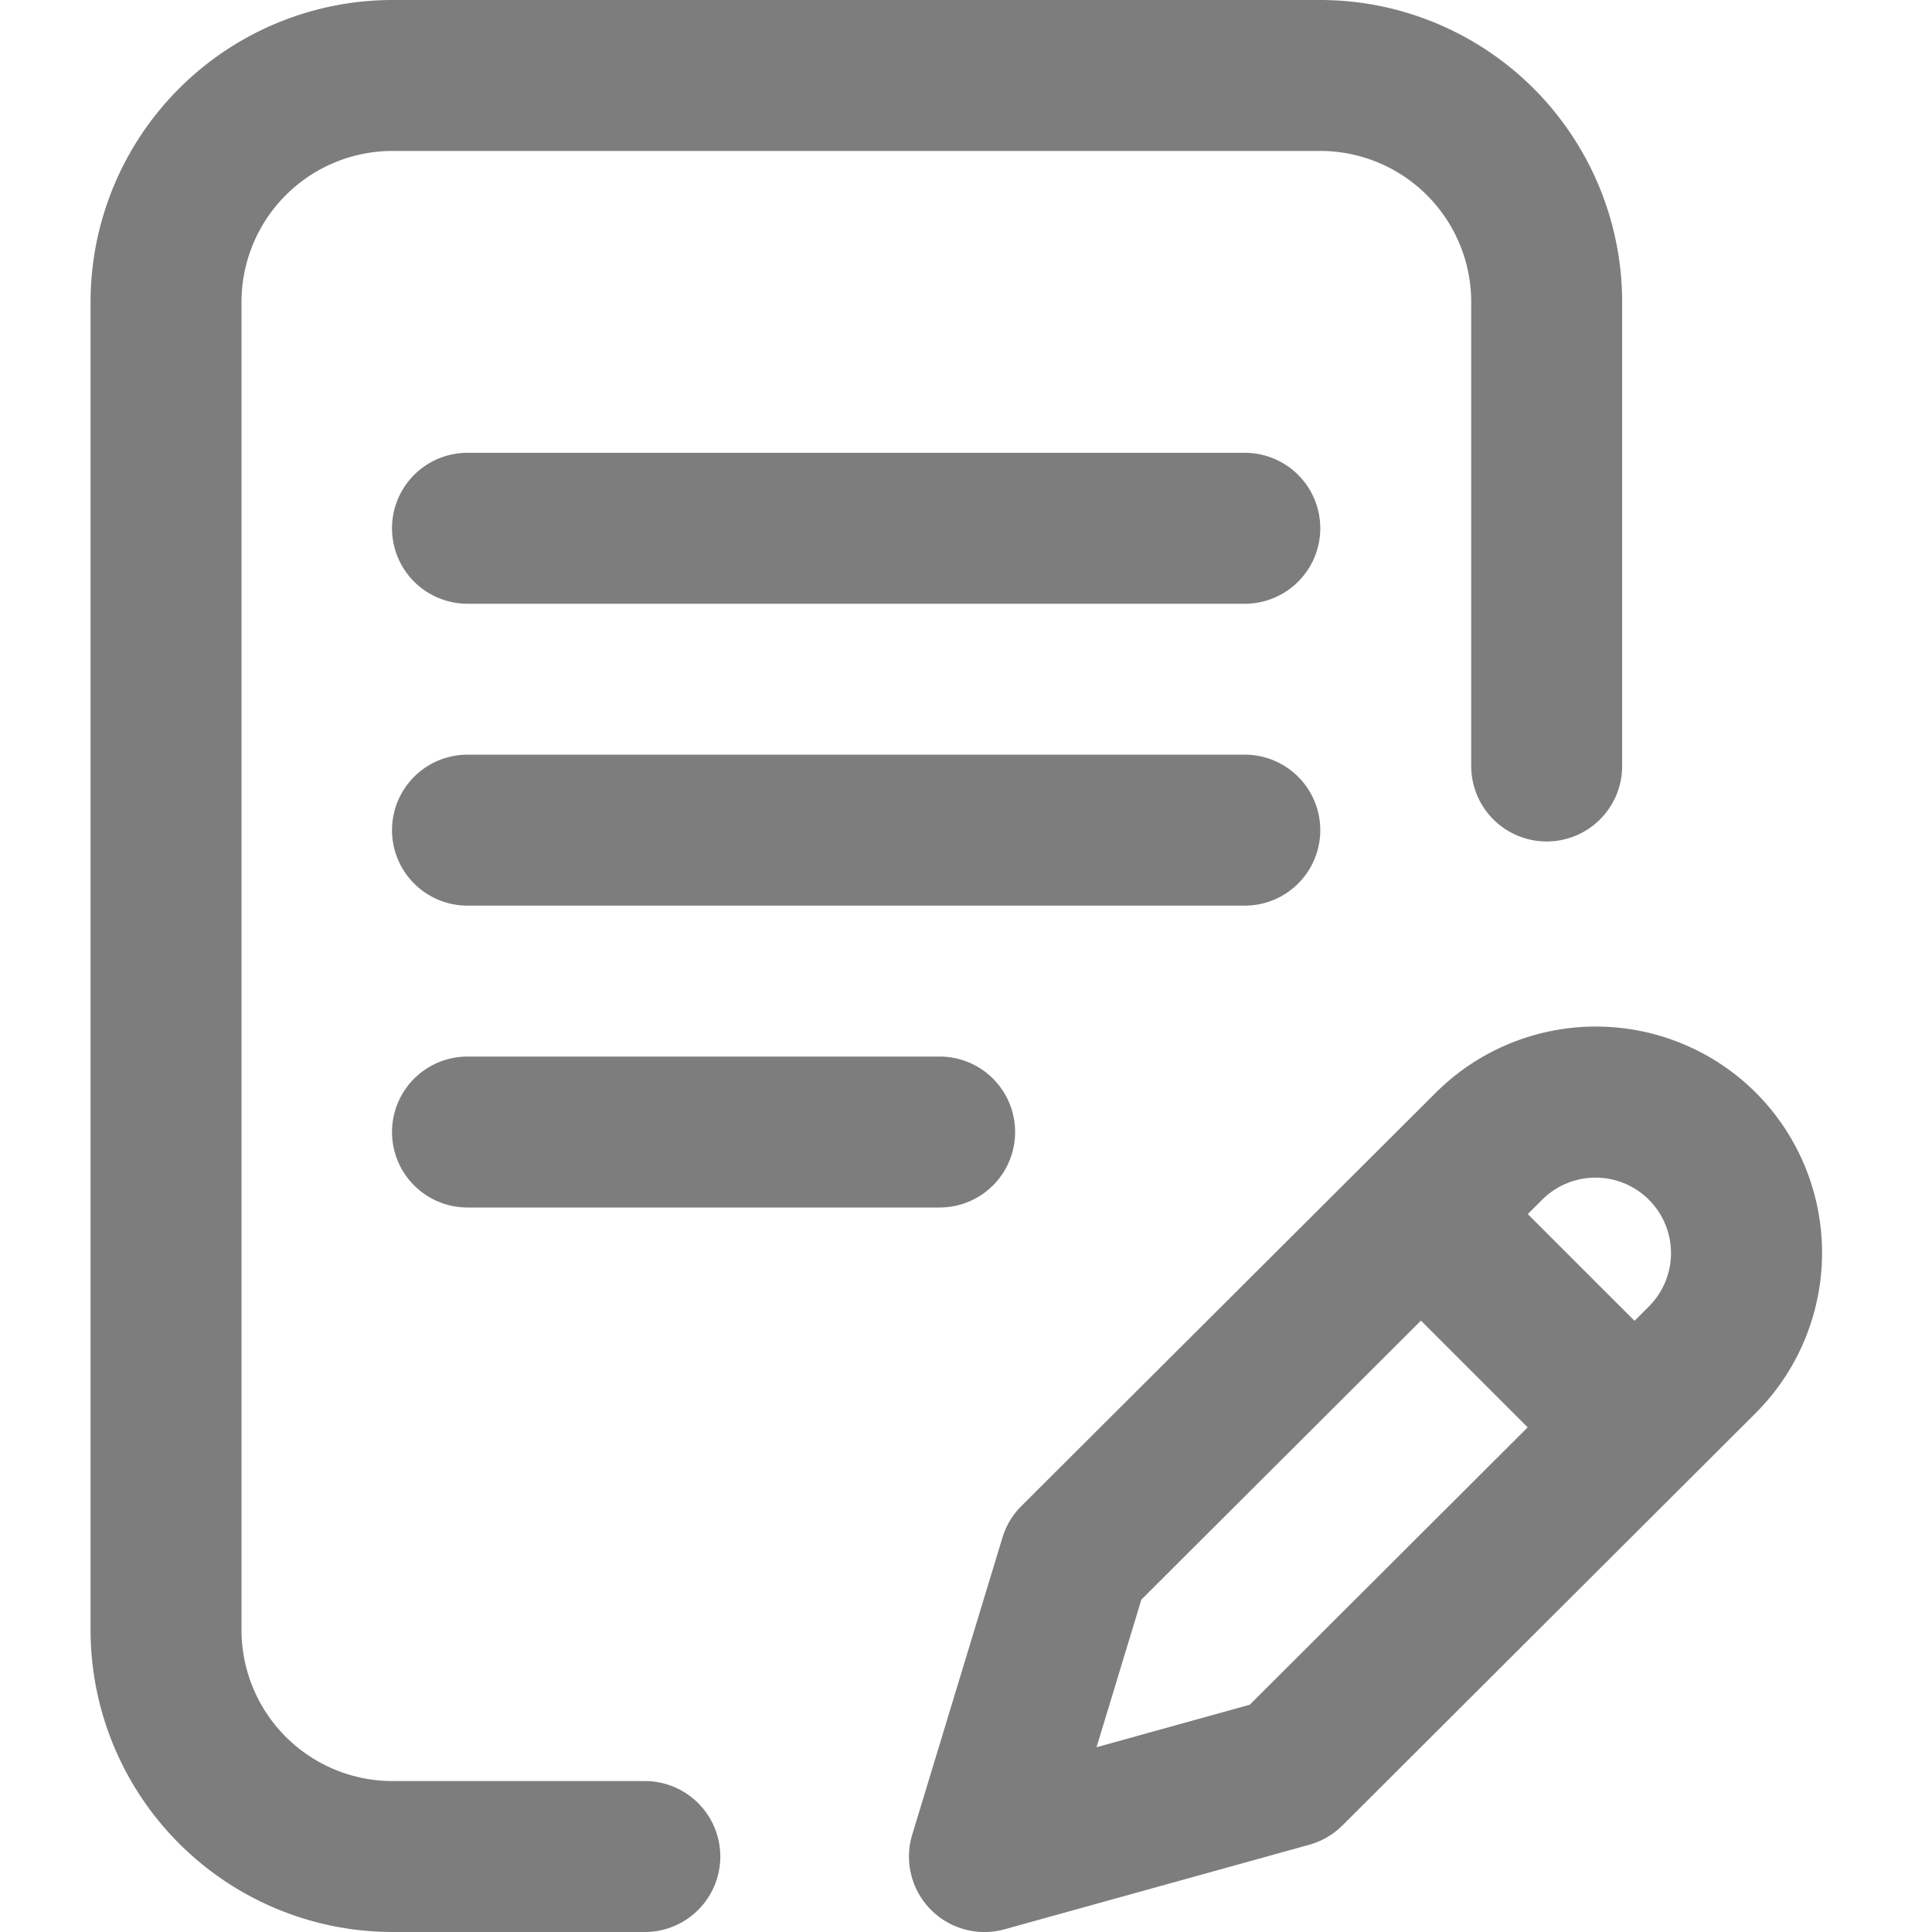
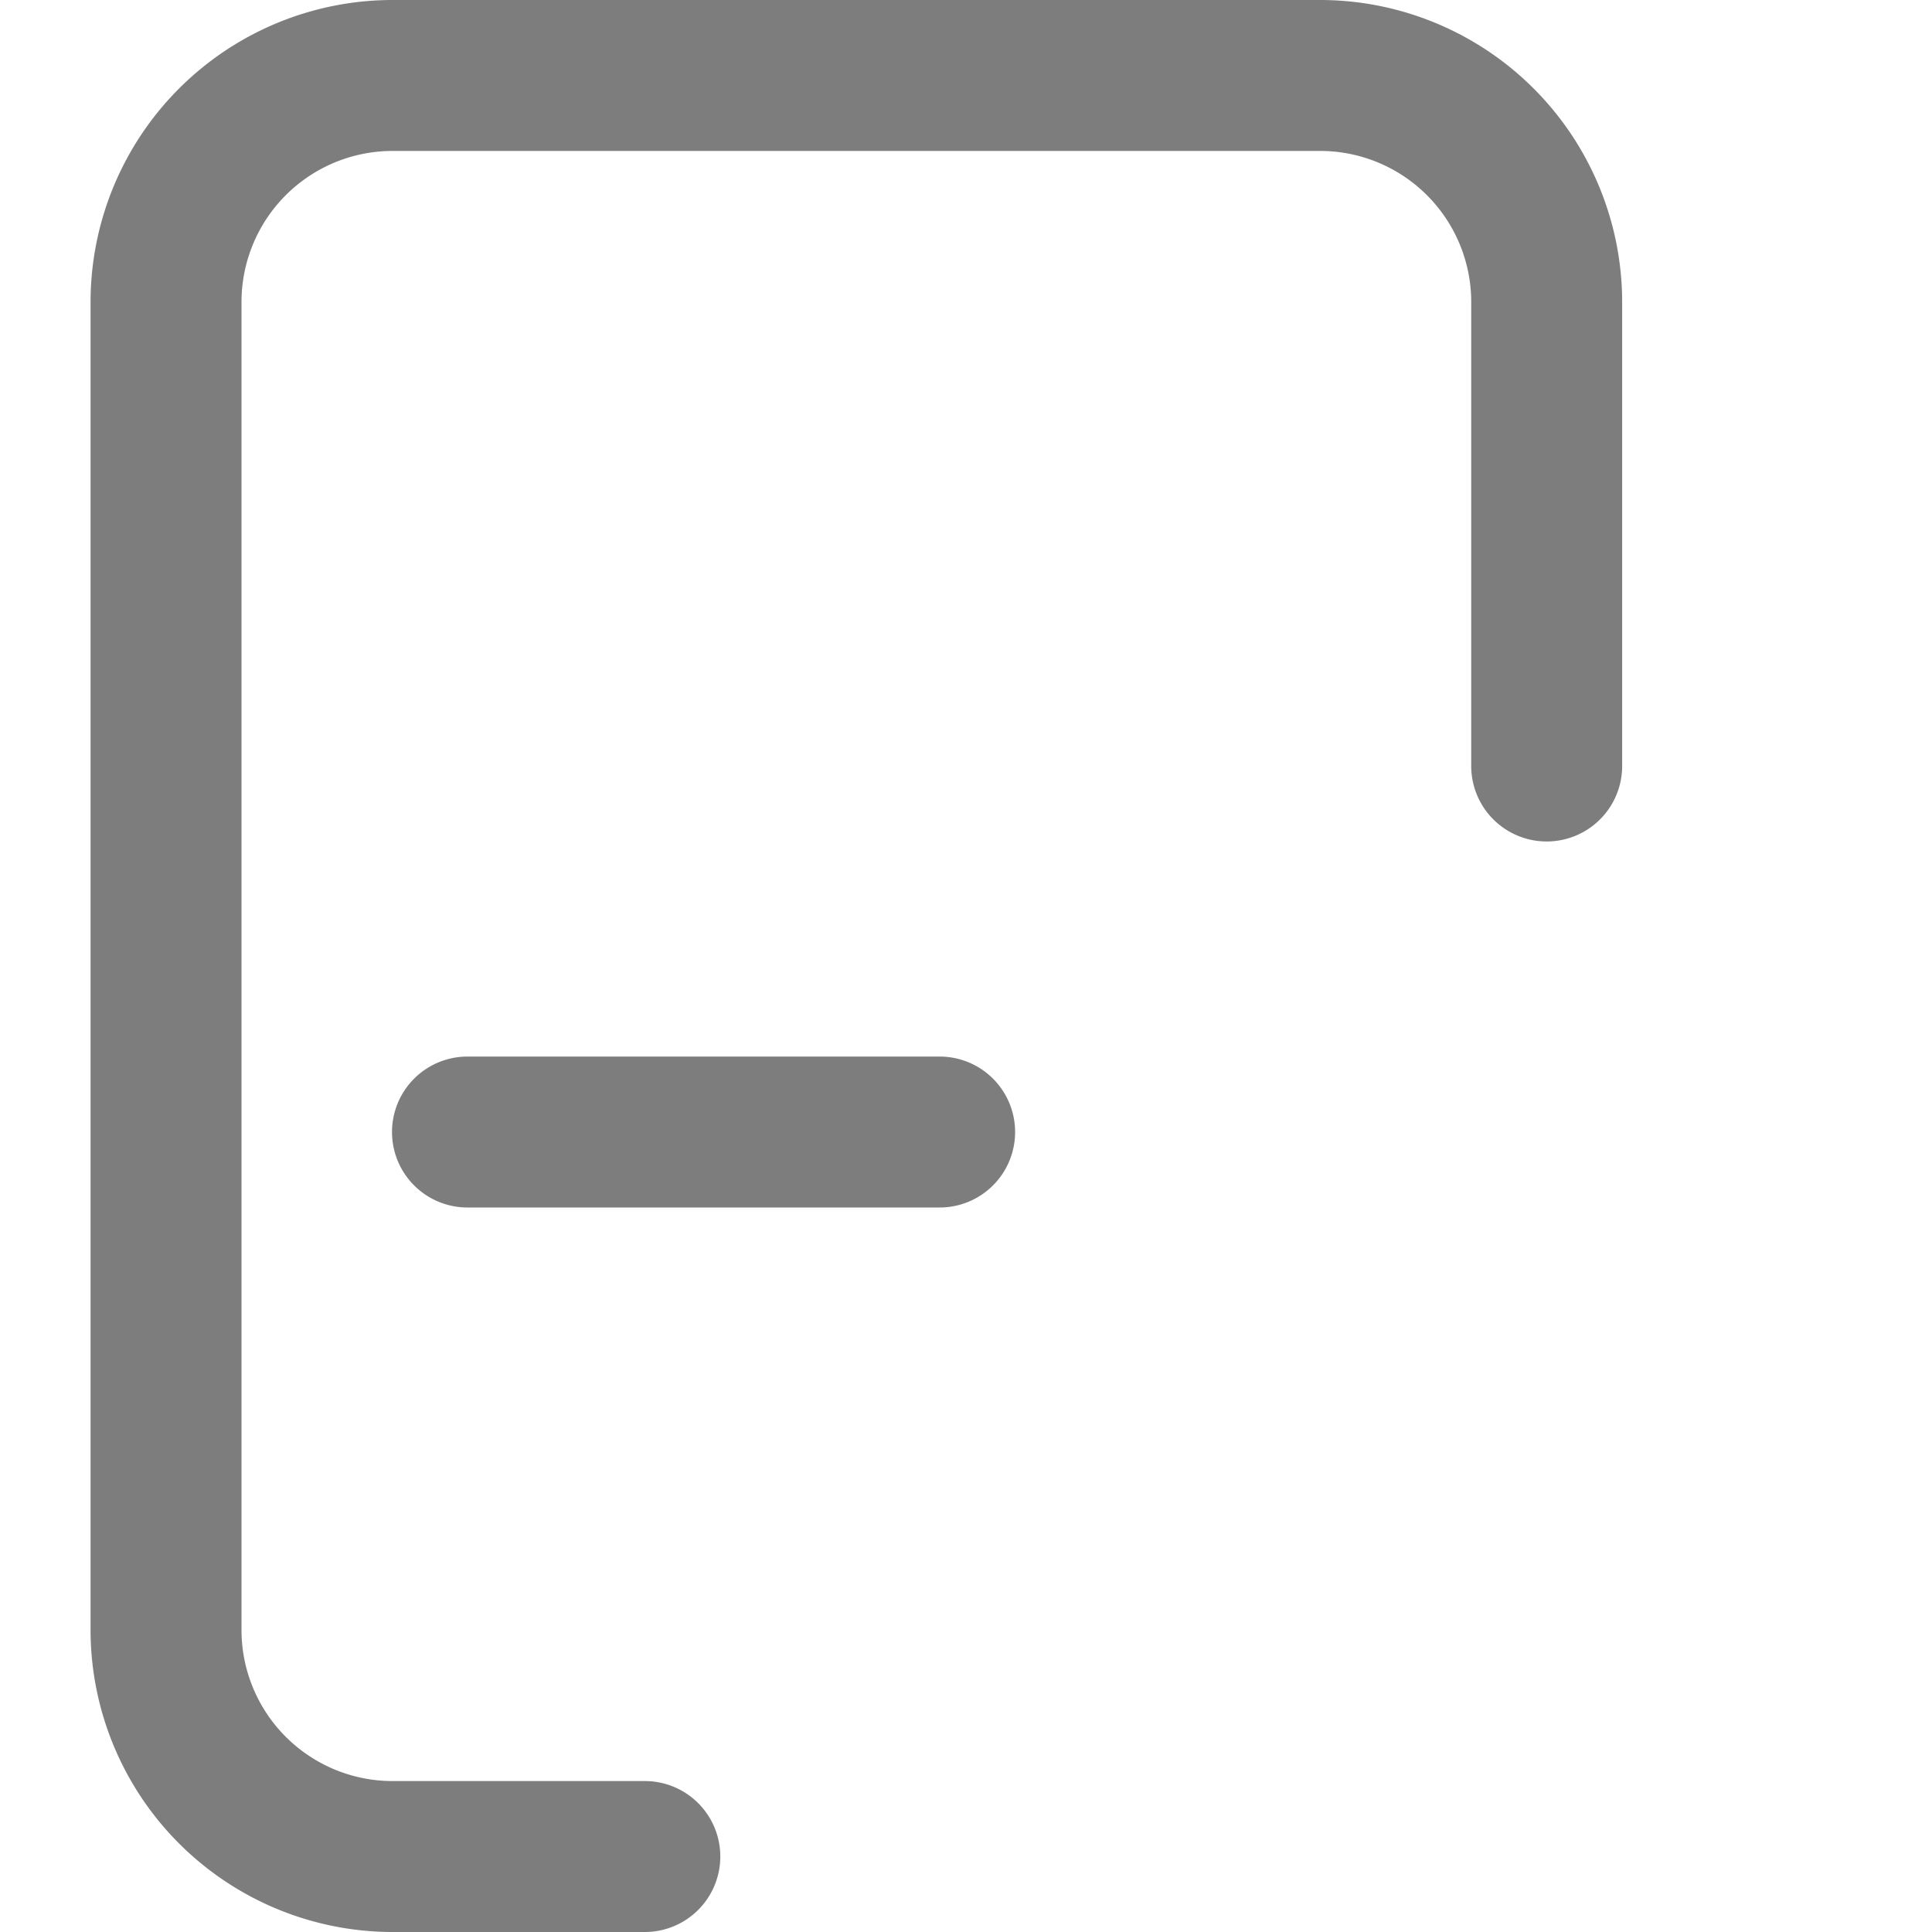
<svg xmlns="http://www.w3.org/2000/svg" width="64" height="64" viewBox="0 0 64 64">
  <g id="Group_24934" data-name="Group 24934" transform="translate(-427 -777)">
-     <rect id="Rectangle_17035" data-name="Rectangle 17035" width="64" height="64" transform="translate(427 777)" fill="none" />
    <g id="writing" transform="translate(403.43 777)">
      <g id="Group_24428" data-name="Group 24428" transform="translate(26.57)">
        <g id="Group_24427" data-name="Group 24427" transform="translate(0)">
-           <path id="Path_32254" data-name="Path 32254" d="M137.209,202.5a2.5,2.5,0,0,0-2.5-2.5h-25.75a2.5,2.5,0,1,0,0,5h25.75A2.5,2.5,0,0,0,137.209,202.5Z" transform="translate(-96.473 -175)" fill="#7d7d7d" />
          <path id="Path_32255" data-name="Path 32255" d="M108.959,280a2.5,2.5,0,1,0,0,5H124.6a2.5,2.5,0,1,0,0-5Z" transform="translate(-96.473 -245)" fill="#7d7d7d" />
          <path id="Path_32256" data-name="Path 32256" d="M44.931,59H36.57a5.006,5.006,0,0,1-5-5V10a5.006,5.006,0,0,1,5-5H67.306a5.006,5.006,0,0,1,5,5V25.375a2.5,2.5,0,0,0,5,0V10a10.011,10.011,0,0,0-10-10H36.57a10.011,10.011,0,0,0-10,10V54a10.011,10.011,0,0,0,10,10h8.361a2.5,2.5,0,1,0,0-5Z" transform="translate(-26.57)" fill="#7d7d7d" />
-           <path id="Path_32257" data-name="Path 32257" d="M271.51,274.217a7.508,7.508,0,0,0-10.6,0L247.18,287.911a2.5,2.5,0,0,0-.626,1.043l-2.989,9.841a2.5,2.5,0,0,0,3.06,3.136l10.091-2.8a2.5,2.5,0,0,0,1.1-.64l13.7-13.671A7.509,7.509,0,0,0,271.51,274.217Zm-16.764,20.275L249.67,295.9l1.486-4.891,9.261-9.241,3.536,3.536Zm13.23-13.2-.484.483-3.536-3.536.483-.482a2.5,2.5,0,0,1,3.537,3.534Z" transform="translate(-216.346 -238.021)" fill="#7d7d7d" />
-           <path id="Path_32258" data-name="Path 32258" d="M134.709,120h-25.75a2.5,2.5,0,1,0,0,5h25.75a2.5,2.5,0,1,0,0-5Z" transform="translate(-96.473 -105)" fill="#7d7d7d" />
        </g>
      </g>
    </g>
  </g>
</svg>